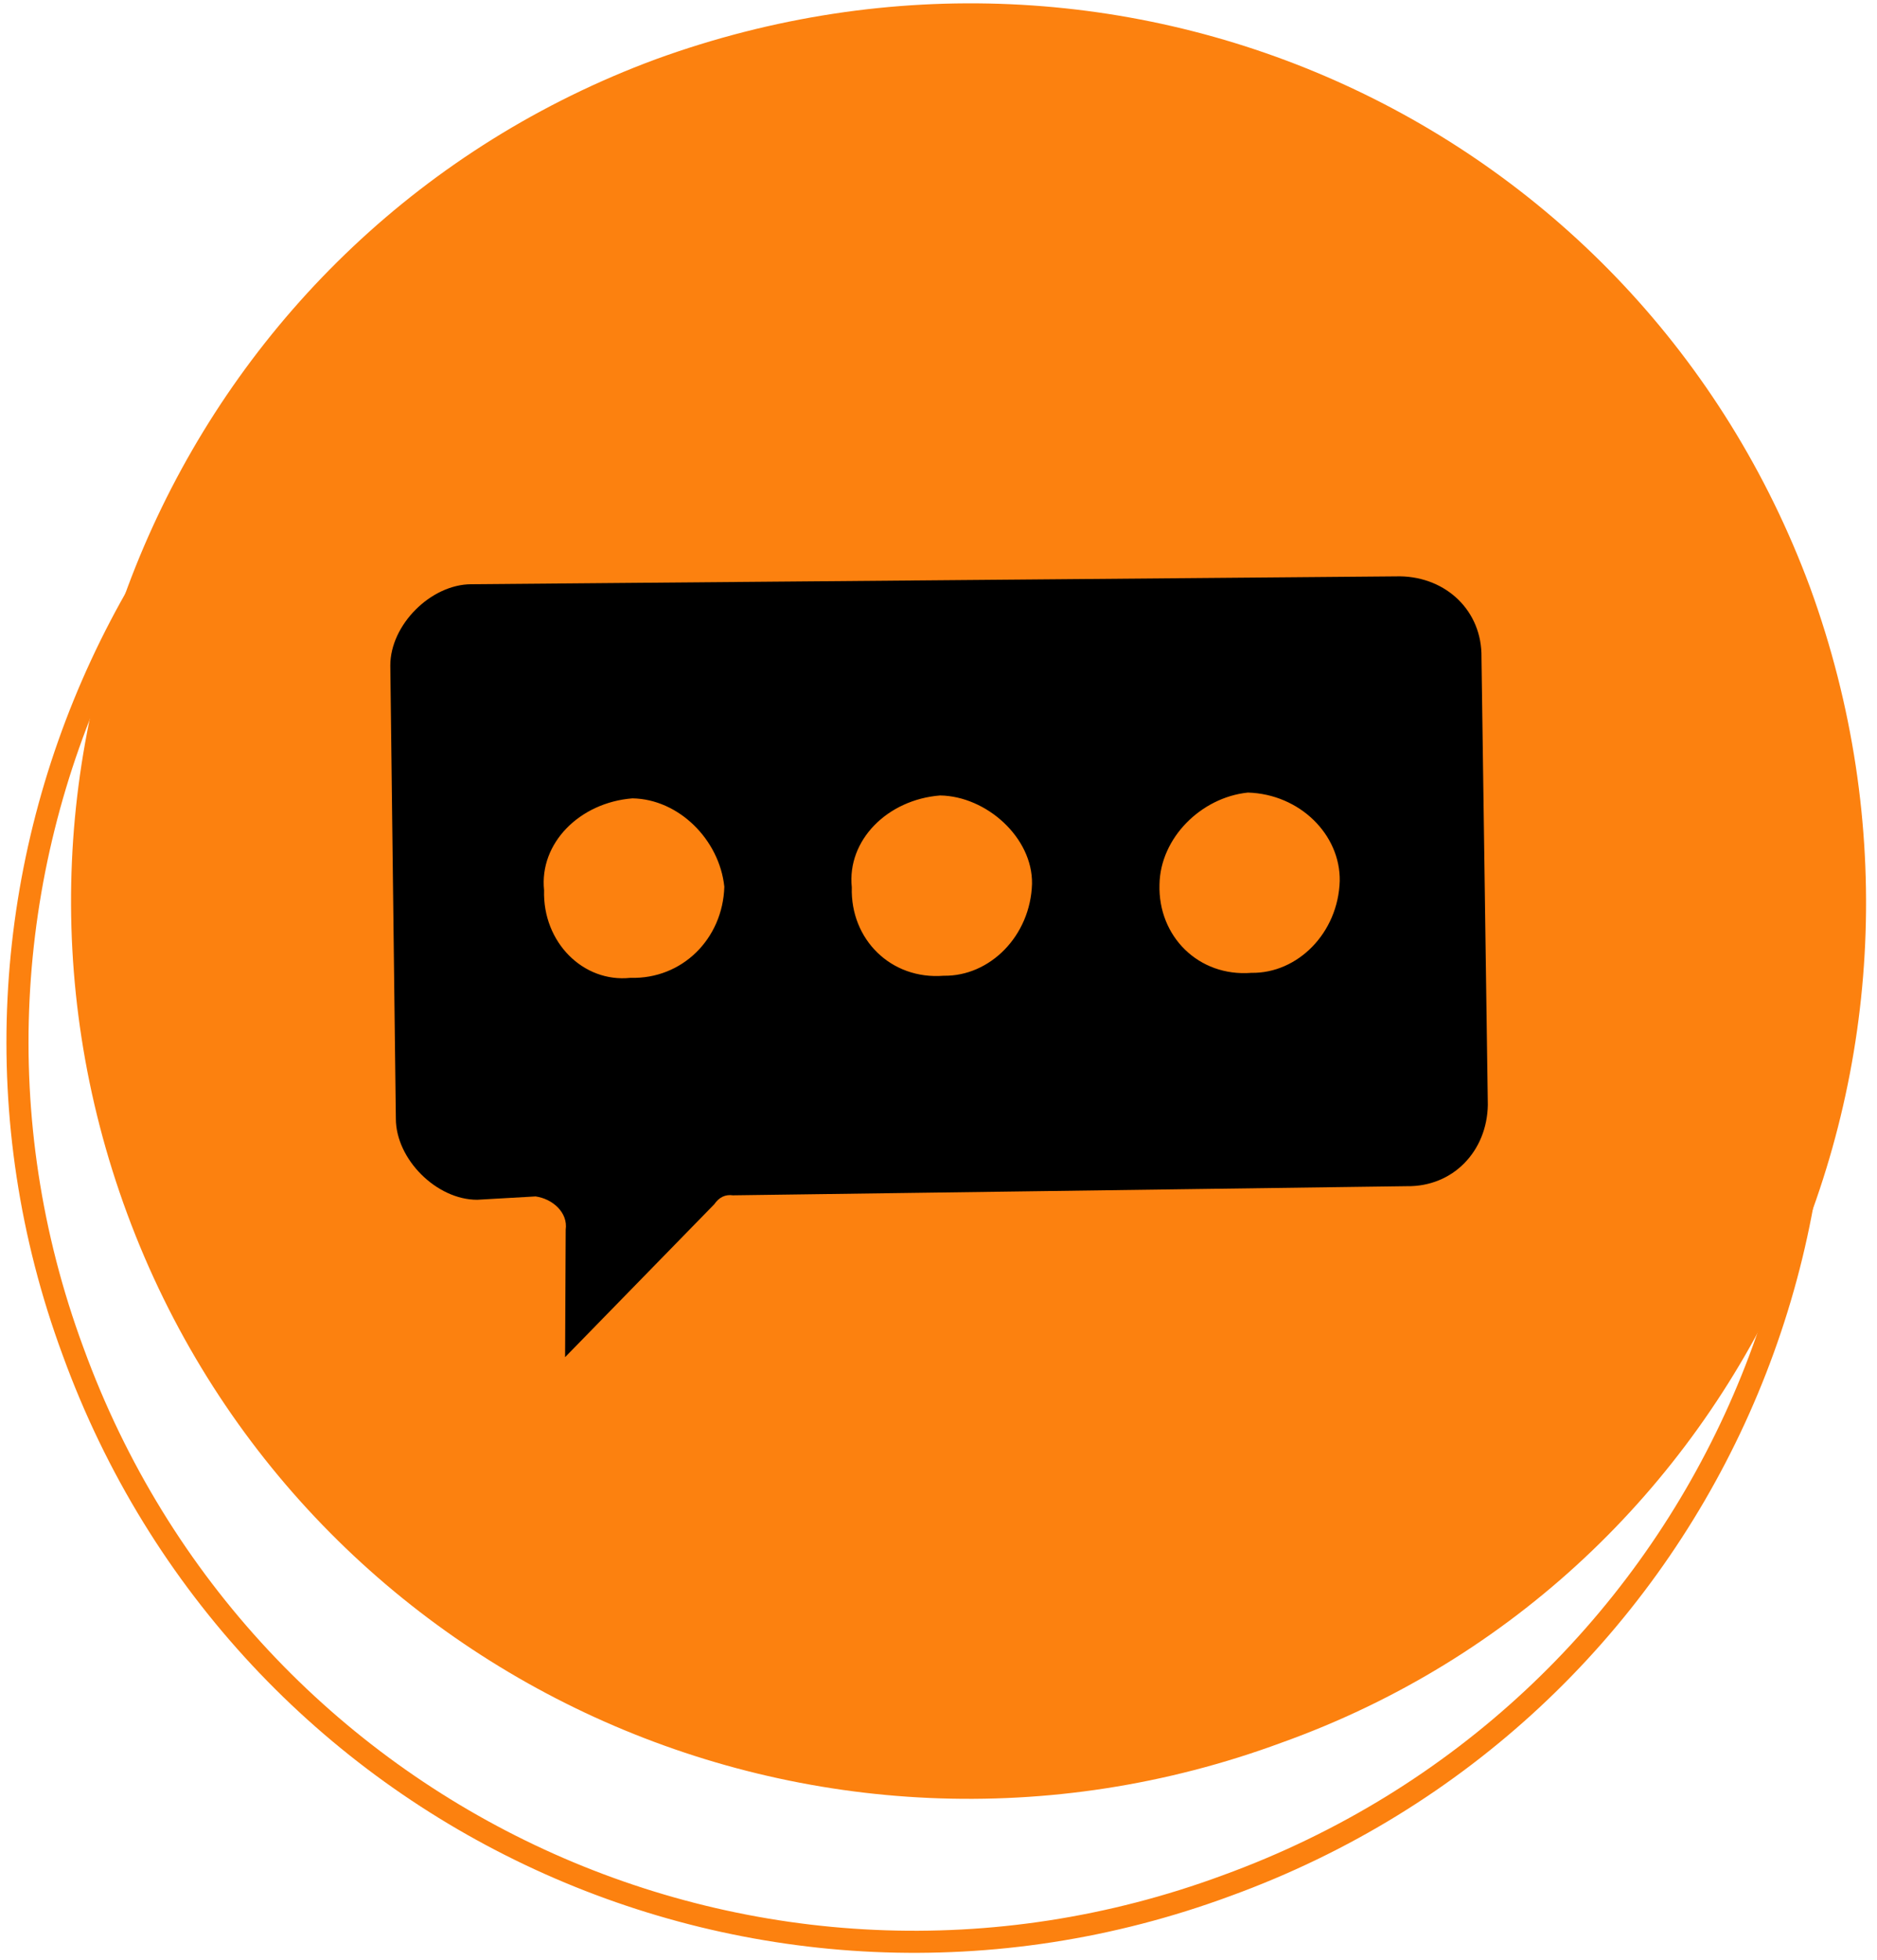
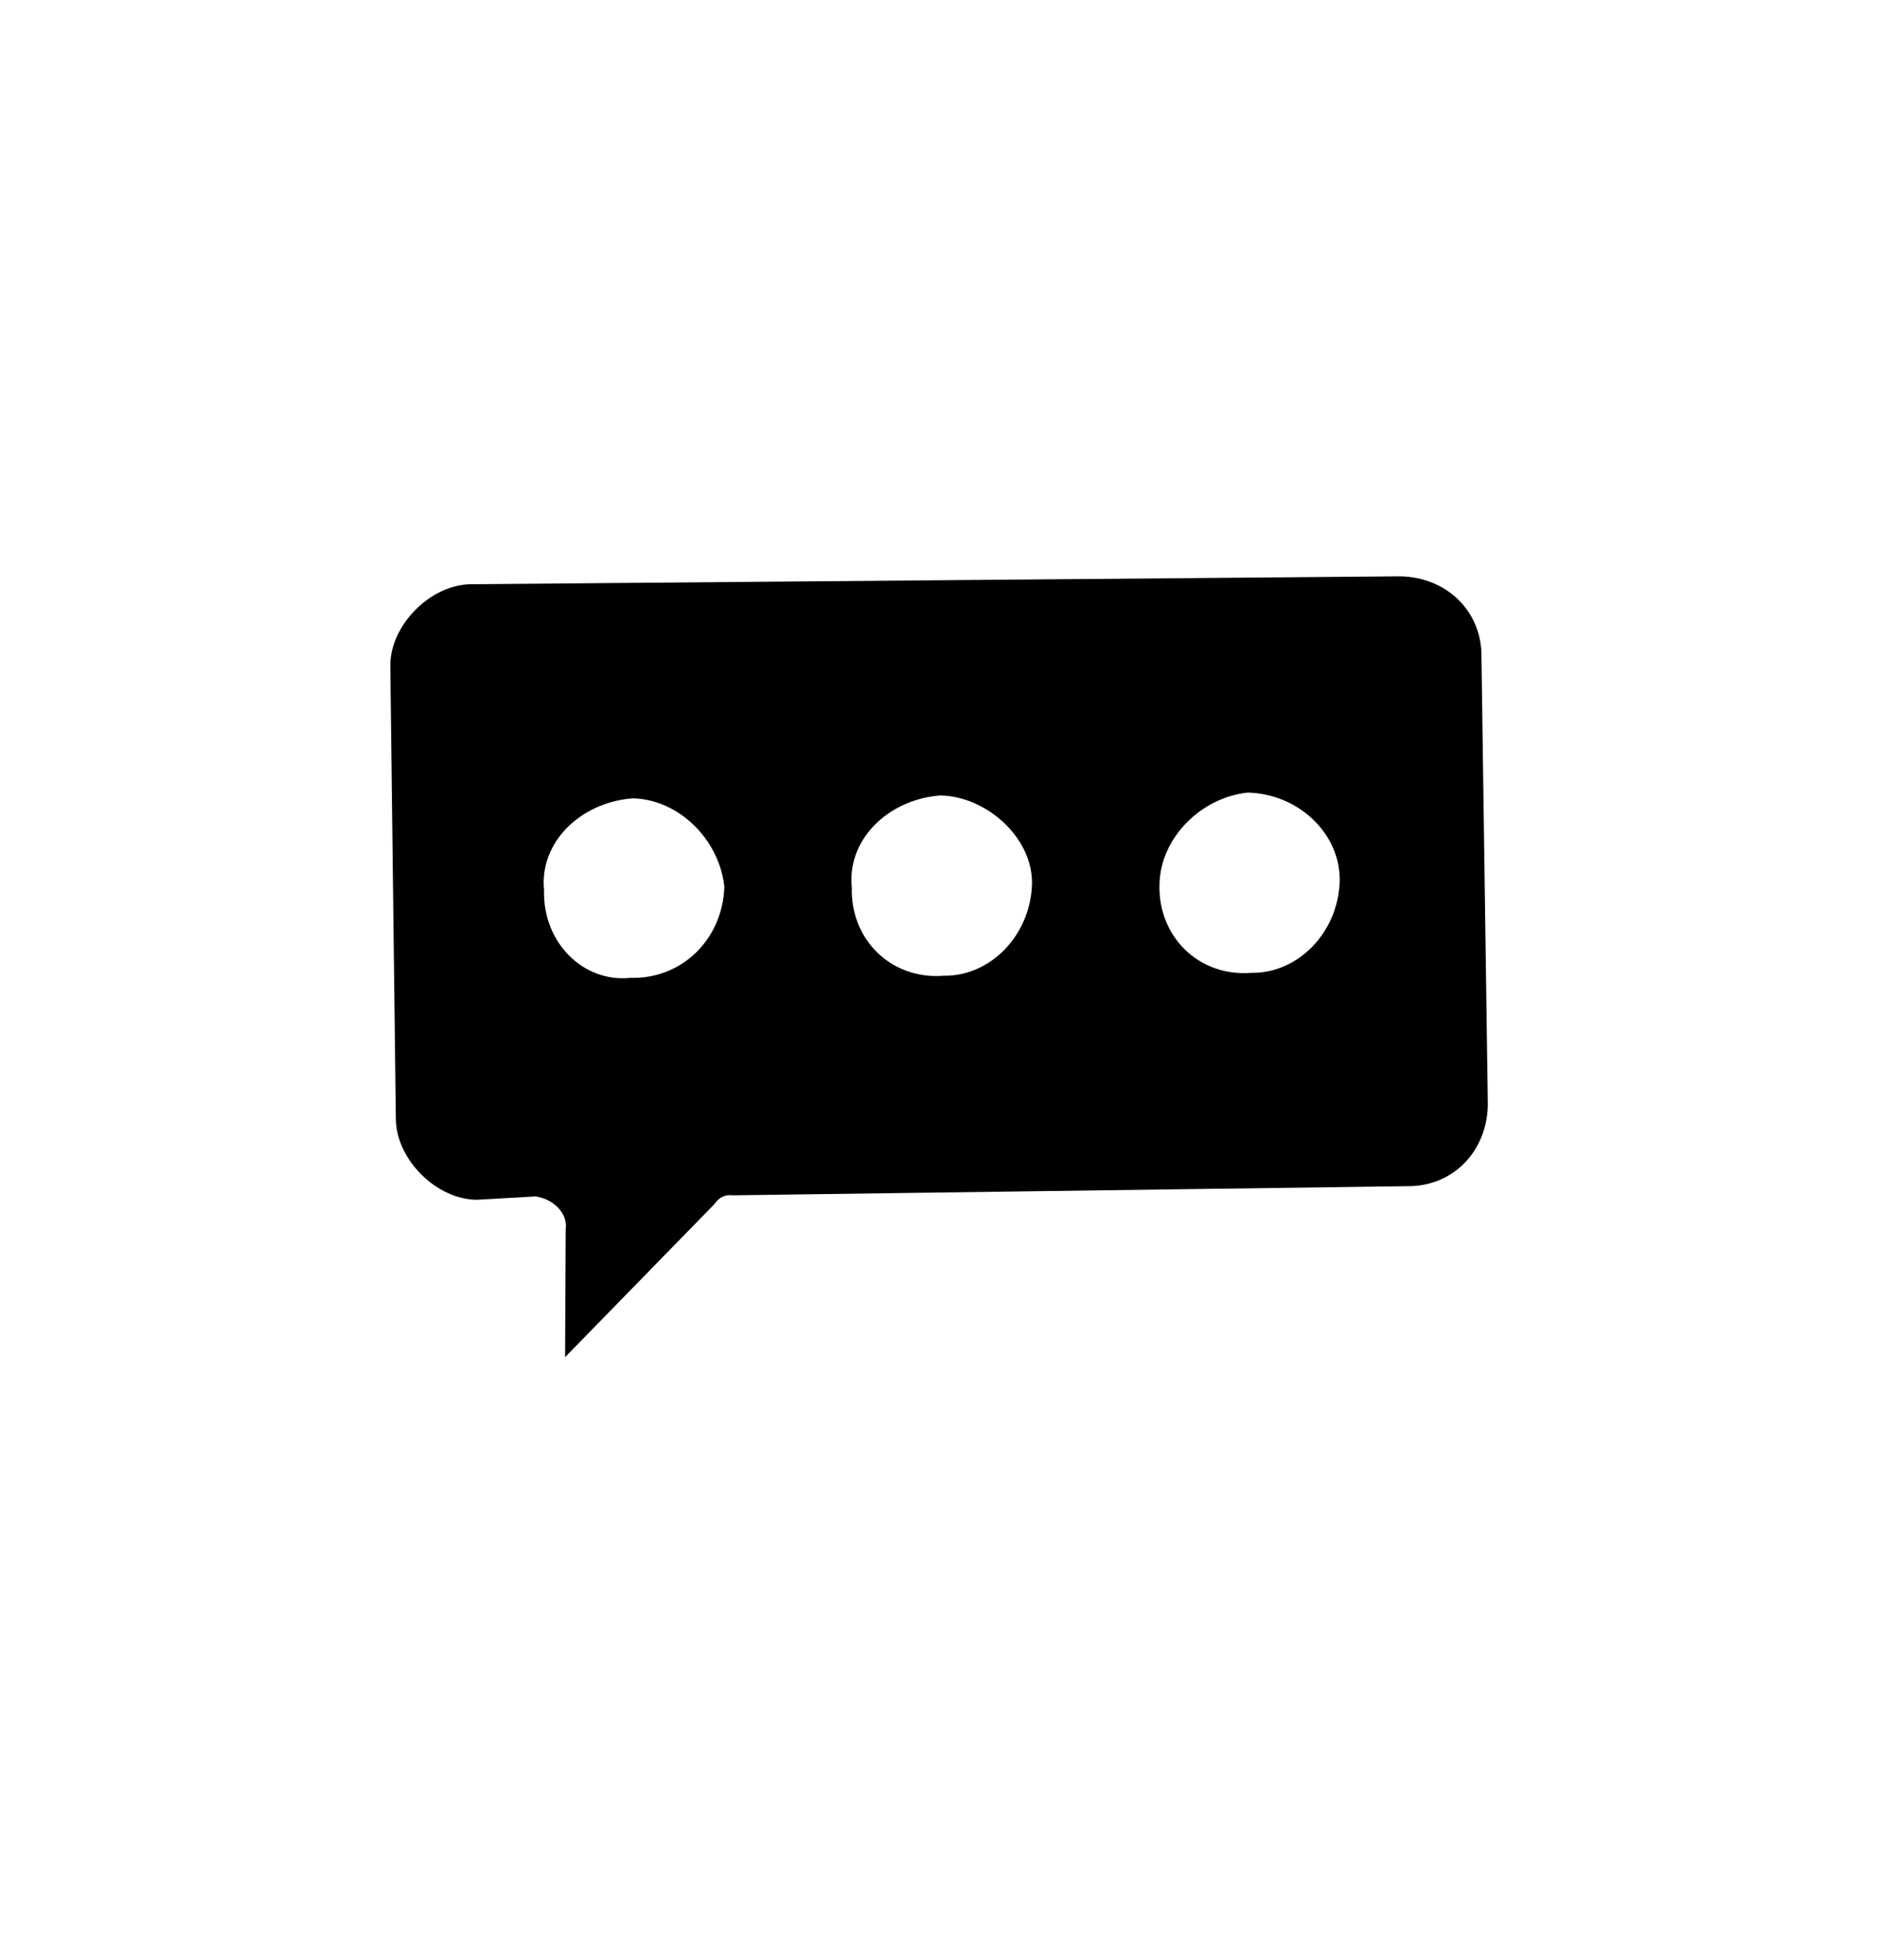
<svg xmlns="http://www.w3.org/2000/svg" width="68" height="71" viewBox="0 0 68 71" fill="none">
-   <path d="M65.581 21.292C71.784 38.342 63.252 57.091 46.437 63.117C29.592 69.348 10.843 60.817 4.612 43.973C-1.62 27.128 6.912 8.379 23.756 2.147C40.807 -4.055 59.35 4.447 65.581 21.292Z" fill="#FC810F" />
-   <path d="M63.792 26.501C70.023 43.346 61.492 62.095 44.441 68.297C27.597 74.529 8.848 65.998 2.646 48.947C-3.586 32.103 5.151 13.383 21.996 7.151C38.84 0.92 57.56 9.657 63.792 26.501Z" stroke="#FC810F" stroke-width="0.8" stroke-miterlimit="10" />
-   <path fill-rule="evenodd" clip-rule="evenodd" d="M53.671 23.812L53.901 40.018C53.874 41.695 52.641 42.991 50.964 42.964L26.552 43.295C26.277 43.256 26.052 43.364 25.876 43.619L20.472 49.157L20.494 44.539C20.582 43.921 20.022 43.422 19.404 43.335L17.287 43.456C15.816 43.458 14.343 41.989 14.341 40.519L14.14 24.106C14.138 22.636 15.606 21.163 17.077 21.161L50.725 20.875C52.402 20.902 53.698 22.135 53.671 23.812ZM26.241 32.118C26.062 30.413 24.589 28.944 22.912 28.917C21.001 29.067 19.532 30.54 19.711 32.246C19.655 34.128 21.128 35.597 22.834 35.418C24.716 35.474 26.185 34.001 26.241 32.118ZM37.388 32.013C37.415 30.337 35.736 28.839 34.06 28.812C32.148 28.962 30.68 30.435 30.859 32.141C30.803 34.023 32.276 35.492 34.187 35.342C35.864 35.369 37.332 33.896 37.388 32.013ZM48.536 31.908C48.563 30.232 47.09 28.763 45.207 28.707C43.502 28.886 42.033 30.359 42.006 32.036C41.95 33.918 43.423 35.387 45.335 35.237C47.011 35.264 48.48 33.791 48.536 31.908Z" fill="black" />
+   <path fill-rule="evenodd" clip-rule="evenodd" d="M53.671 23.812L53.901 40.018C53.874 41.695 52.641 42.991 50.964 42.964L26.552 43.295C26.277 43.256 26.052 43.364 25.876 43.619L20.472 49.157L20.494 44.539C20.582 43.921 20.022 43.422 19.404 43.335L17.287 43.456C15.816 43.458 14.343 41.989 14.341 40.519L14.14 24.106C14.138 22.636 15.606 21.163 17.077 21.161L50.725 20.875C52.402 20.902 53.698 22.135 53.671 23.812ZM26.241 32.118C26.062 30.413 24.589 28.944 22.912 28.917C21.001 29.067 19.532 30.54 19.711 32.246C19.655 34.128 21.128 35.597 22.834 35.418C24.716 35.474 26.185 34.001 26.241 32.118ZM37.388 32.013C37.415 30.337 35.736 28.839 34.06 28.812C32.148 28.962 30.68 30.435 30.859 32.141C30.803 34.023 32.276 35.492 34.187 35.342C35.864 35.369 37.332 33.896 37.388 32.013M48.536 31.908C48.563 30.232 47.09 28.763 45.207 28.707C43.502 28.886 42.033 30.359 42.006 32.036C41.95 33.918 43.423 35.387 45.335 35.237C47.011 35.264 48.48 33.791 48.536 31.908Z" fill="black" />
</svg>